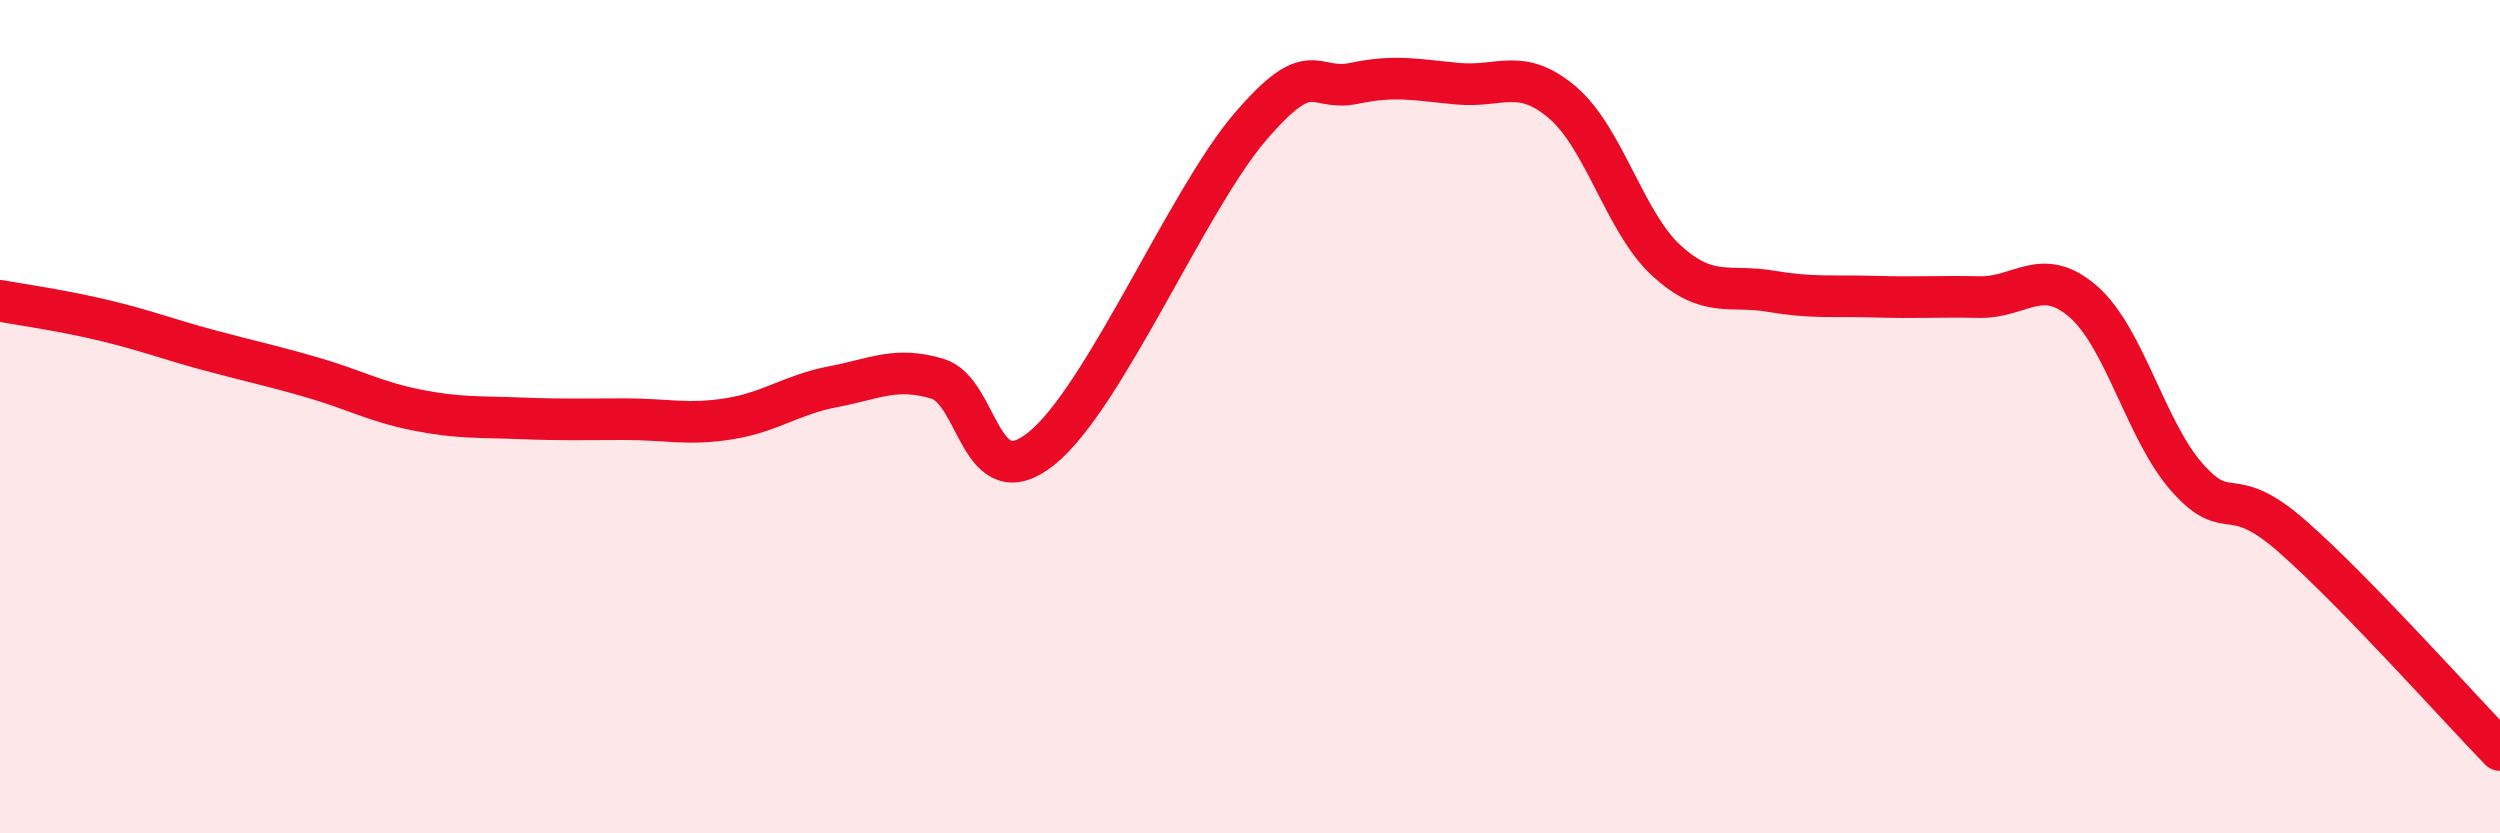
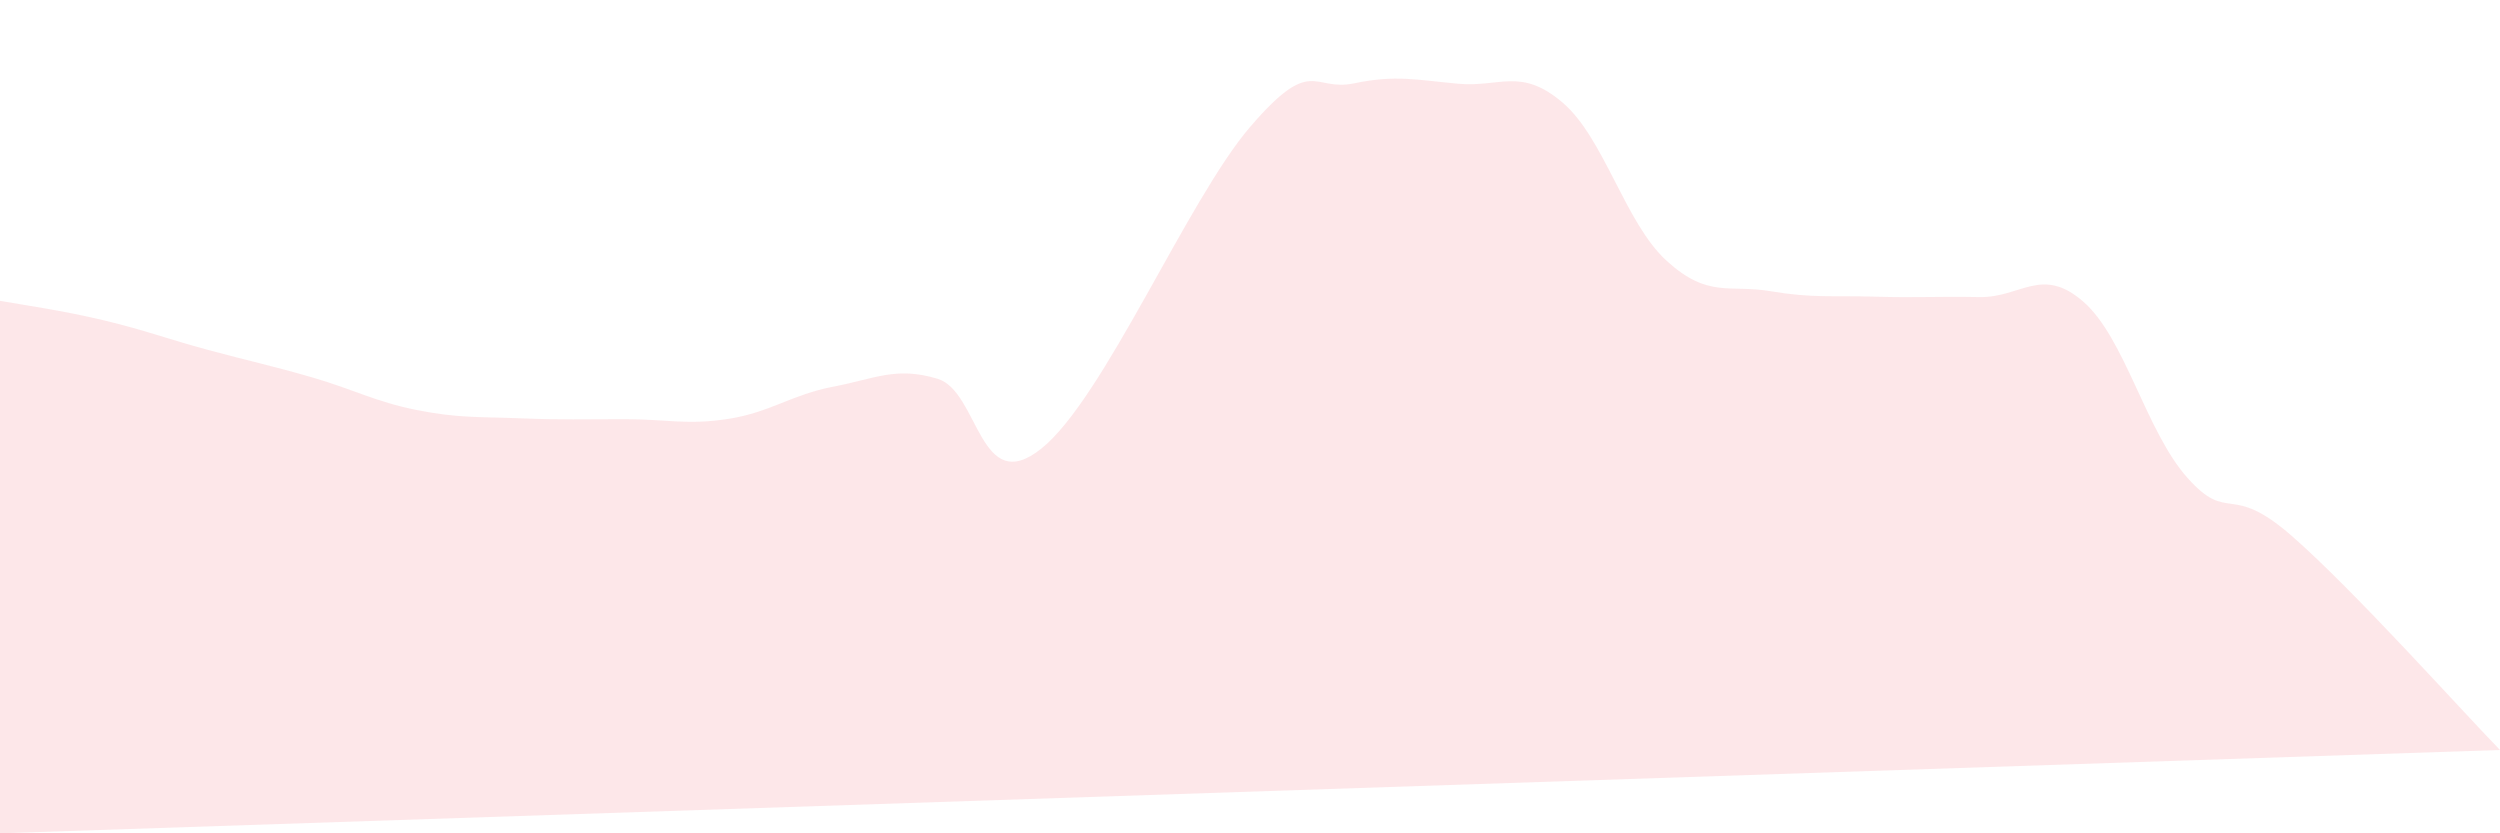
<svg xmlns="http://www.w3.org/2000/svg" width="60" height="20" viewBox="0 0 60 20">
-   <path d="M 0,7.22 C 0.5,7.31 1.5,7.45 2.5,7.69 C 3.5,7.93 4,8.13 5,8.4 C 6,8.67 6.5,8.77 7.5,9.06 C 8.5,9.35 9,9.64 10,9.84 C 11,10.04 11.5,10 12.5,10.04 C 13.5,10.08 14,10.06 15,10.06 C 16,10.06 16.5,10.21 17.5,10.05 C 18.5,9.89 19,9.47 20,9.28 C 21,9.09 21.5,8.79 22.5,9.09 C 23.5,9.39 23.5,11.97 25,10.76 C 26.5,9.55 28.5,4.8 30,3.05 C 31.5,1.3 31.5,2.21 32.5,2 C 33.5,1.79 34,1.92 35,2.01 C 36,2.1 36.5,1.61 37.5,2.46 C 38.5,3.31 39,5.35 40,6.26 C 41,7.17 41.5,6.82 42.5,6.99 C 43.5,7.16 44,7.09 45,7.12 C 46,7.15 46.5,7.11 47.5,7.13 C 48.5,7.15 49,6.37 50,7.24 C 51,8.11 51.5,10.35 52.5,11.47 C 53.5,12.59 53.5,11.55 55,12.86 C 56.5,14.17 59,16.97 60,18L60 20L0 20Z" fill="#EB0A25" opacity="0.1" stroke-linecap="round" stroke-linejoin="round" />
-   <path d="M 0,7.22 C 0.5,7.31 1.5,7.45 2.5,7.69 C 3.5,7.93 4,8.13 5,8.4 C 6,8.67 6.5,8.77 7.5,9.06 C 8.5,9.35 9,9.64 10,9.84 C 11,10.04 11.5,10 12.5,10.04 C 13.5,10.08 14,10.06 15,10.06 C 16,10.06 16.5,10.21 17.5,10.05 C 18.5,9.89 19,9.47 20,9.28 C 21,9.09 21.5,8.79 22.5,9.09 C 23.5,9.39 23.5,11.97 25,10.76 C 26.5,9.55 28.5,4.8 30,3.05 C 31.5,1.3 31.5,2.21 32.5,2 C 33.5,1.79 34,1.92 35,2.01 C 36,2.1 36.5,1.61 37.5,2.46 C 38.5,3.31 39,5.35 40,6.26 C 41,7.17 41.5,6.82 42.5,6.99 C 43.5,7.16 44,7.09 45,7.12 C 46,7.15 46.5,7.11 47.5,7.13 C 48.5,7.15 49,6.37 50,7.24 C 51,8.11 51.5,10.35 52.5,11.47 C 53.5,12.59 53.5,11.55 55,12.86 C 56.5,14.17 59,16.97 60,18" stroke="#EB0A25" stroke-width="1" fill="none" stroke-linecap="round" stroke-linejoin="round" />
+   <path d="M 0,7.22 C 0.5,7.31 1.5,7.45 2.5,7.69 C 3.5,7.93 4,8.13 5,8.4 C 6,8.67 6.5,8.77 7.5,9.06 C 8.5,9.35 9,9.64 10,9.84 C 11,10.04 11.5,10 12.5,10.04 C 13.5,10.08 14,10.06 15,10.06 C 16,10.06 16.5,10.21 17.5,10.05 C 18.5,9.89 19,9.47 20,9.28 C 21,9.09 21.5,8.79 22.5,9.09 C 23.5,9.39 23.5,11.97 25,10.76 C 26.5,9.55 28.5,4.8 30,3.05 C 31.5,1.3 31.5,2.21 32.5,2 C 33.5,1.79 34,1.92 35,2.01 C 36,2.1 36.5,1.61 37.5,2.46 C 38.5,3.31 39,5.35 40,6.26 C 41,7.17 41.5,6.82 42.5,6.99 C 43.5,7.16 44,7.09 45,7.12 C 46,7.15 46.5,7.11 47.5,7.13 C 48.5,7.15 49,6.37 50,7.24 C 51,8.11 51.5,10.35 52.5,11.47 C 53.5,12.59 53.5,11.55 55,12.86 C 56.5,14.17 59,16.97 60,18L0 20Z" fill="#EB0A25" opacity="0.1" stroke-linecap="round" stroke-linejoin="round" />
</svg>